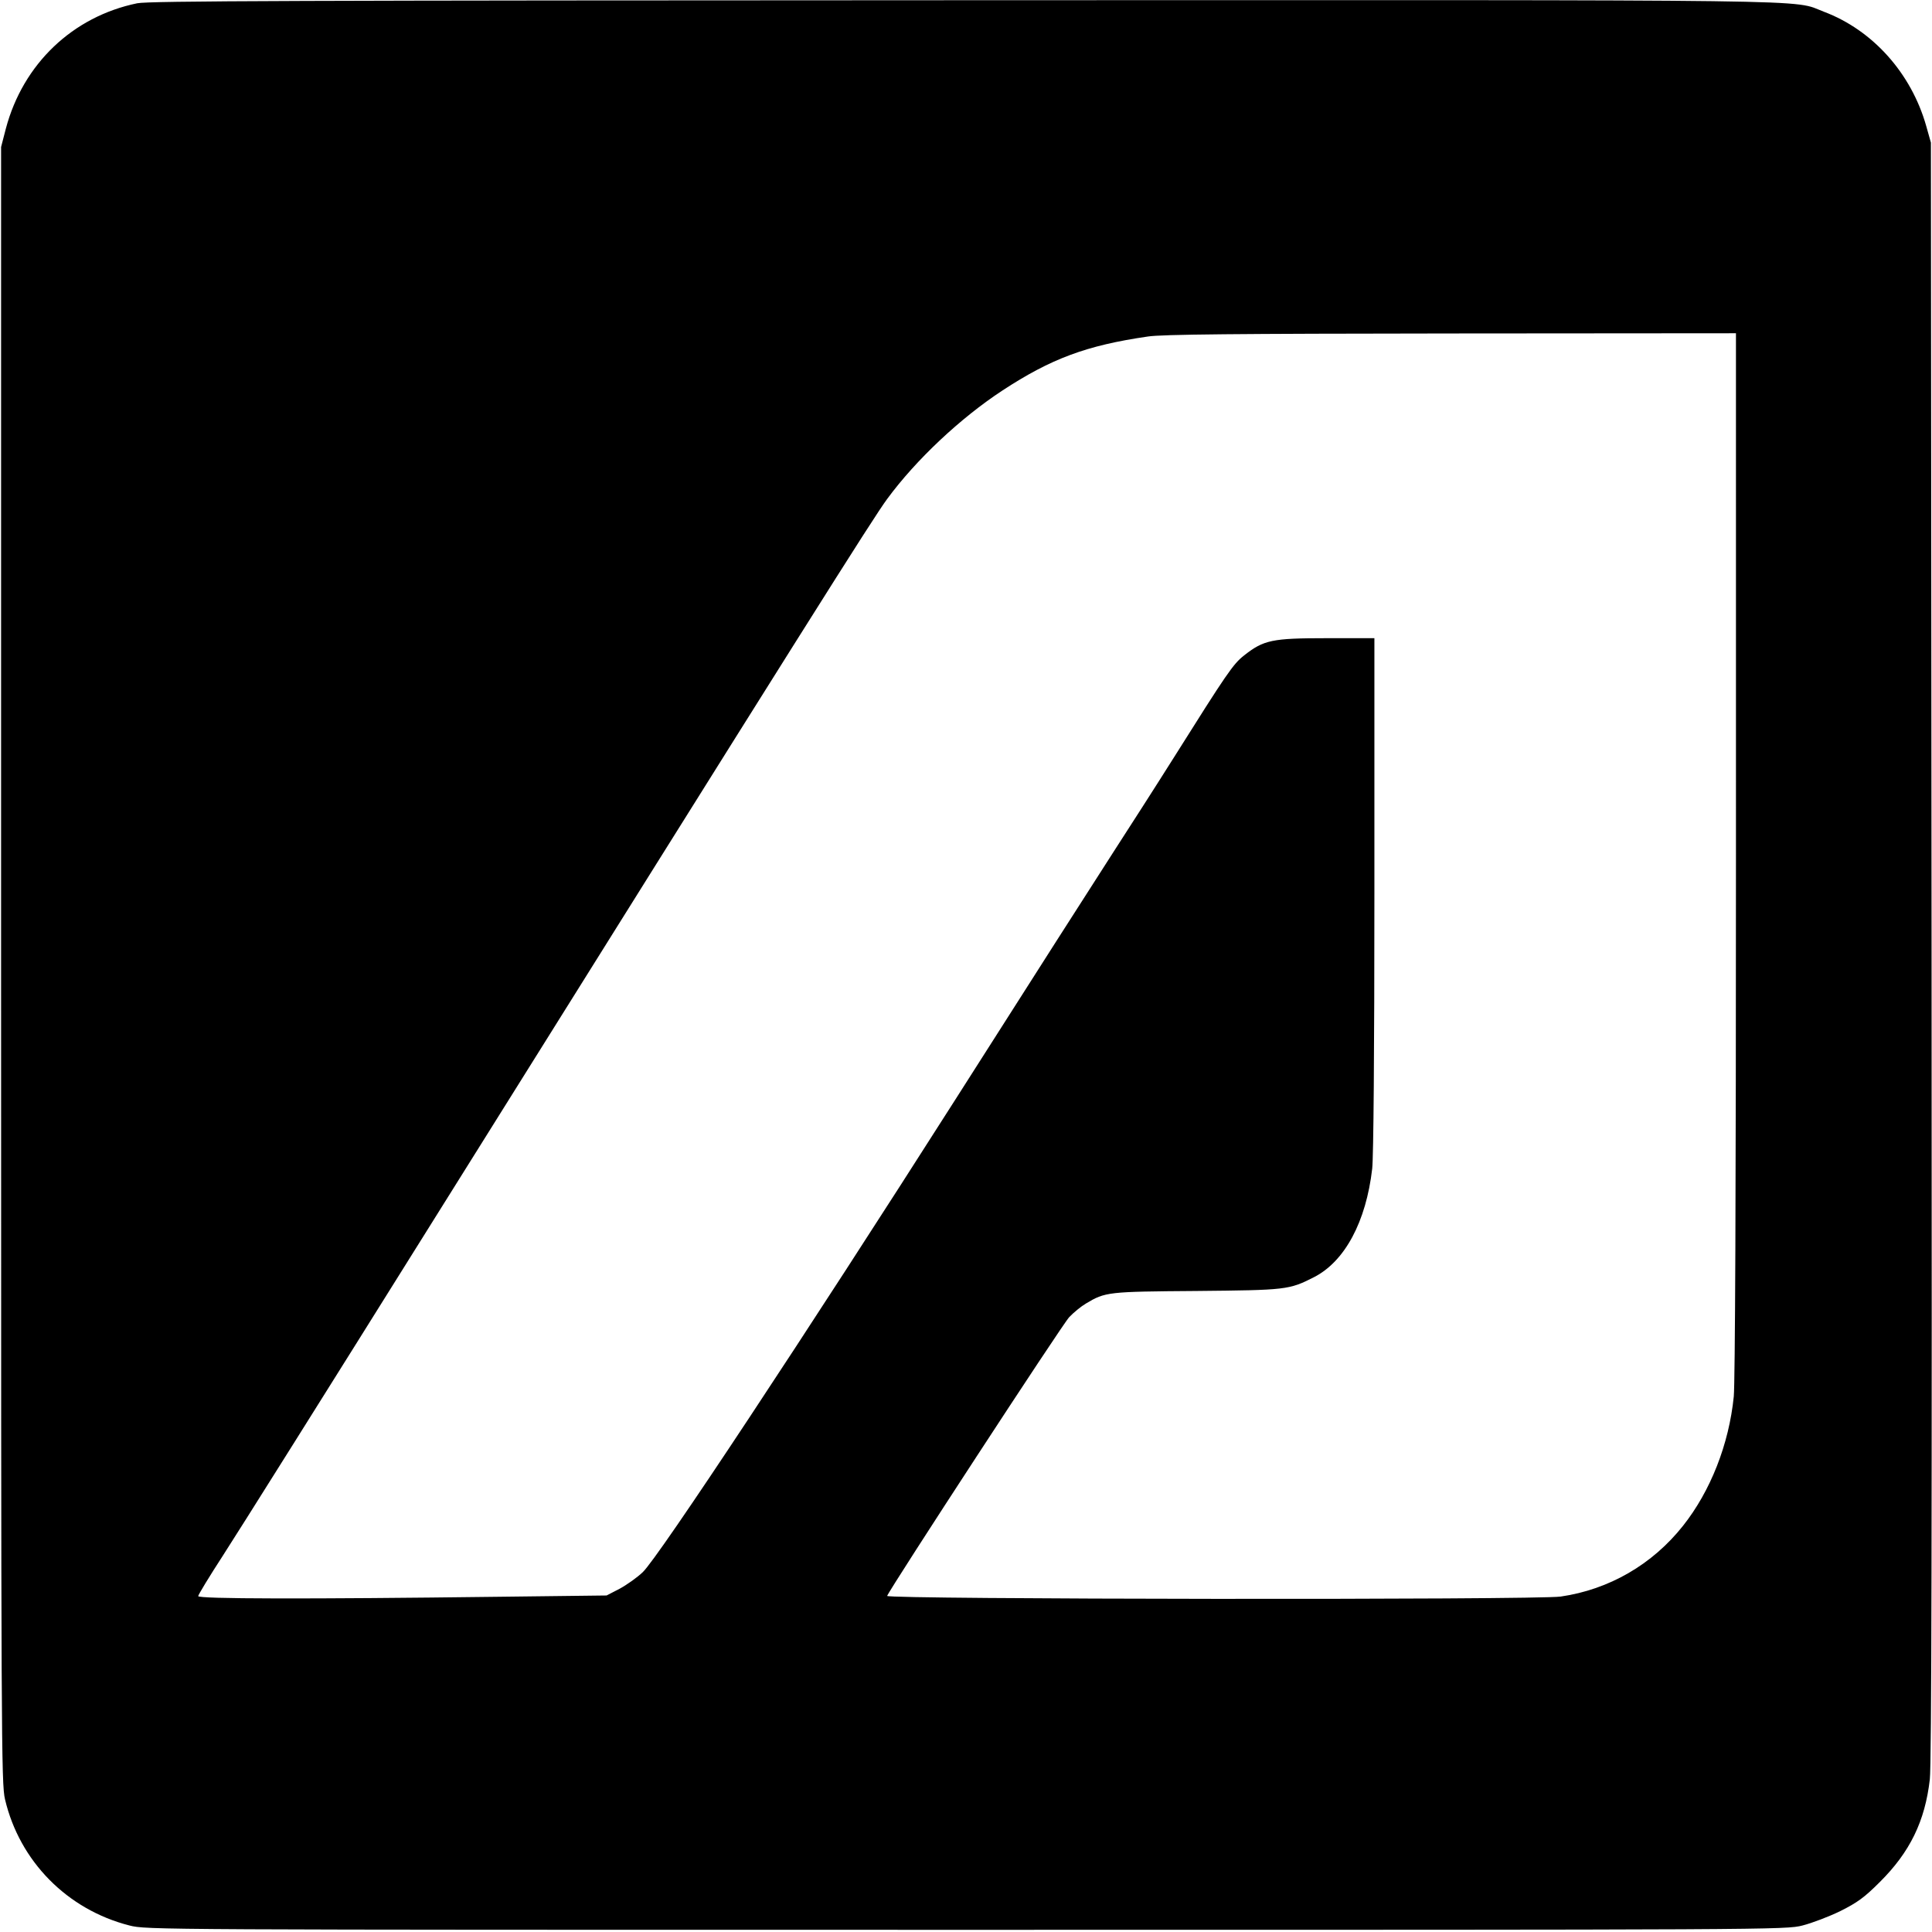
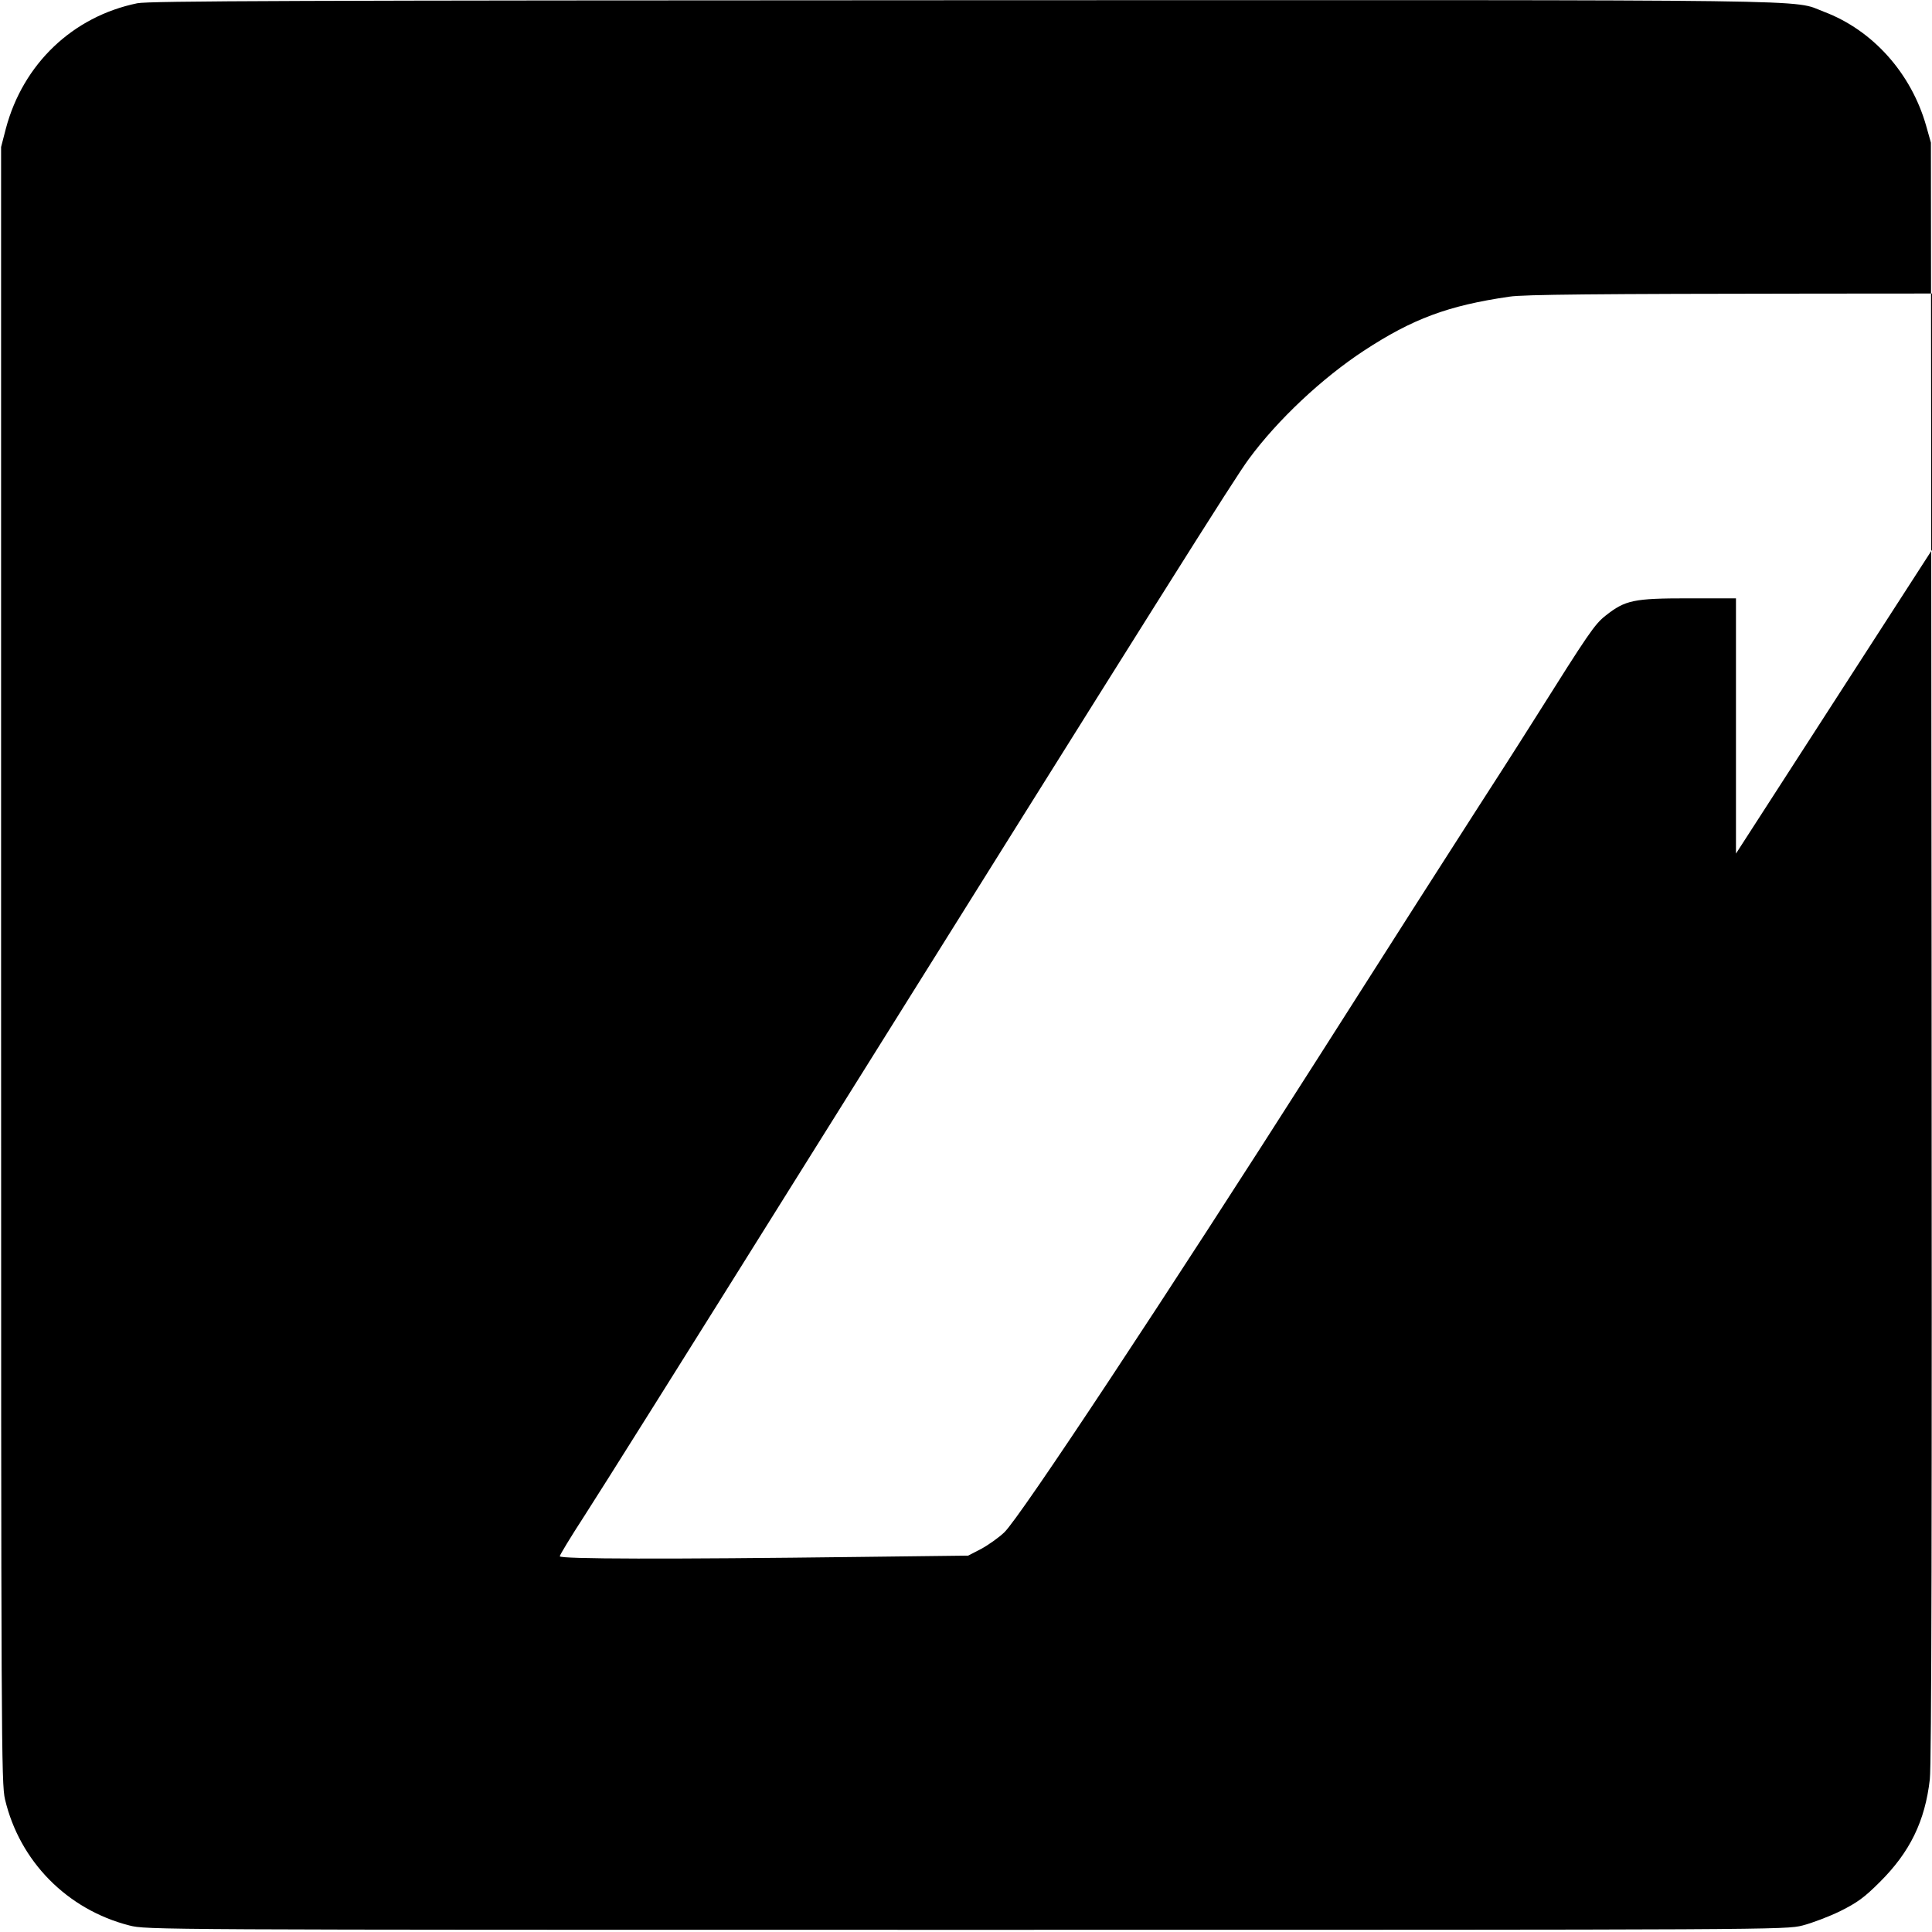
<svg xmlns="http://www.w3.org/2000/svg" enable-background="new 138 -47 887 887" viewBox="138 -47 887 887">
-   <path d="m2010 9325c-296-61-524-278-603-575l-22-85v-3755c0-3577 1-3759 18-3831 67-284 285-506 571-579 79-20 98-20 3841-20 3722 0 3763 0 3841 20 43 11 122 41 173 66 78 39 110 62 181 133 139 138 208 280 230 472 8 66 10 1205 8 3804l-3 3710-22 78c-69 242-246 439-469 523-153 58 105 54-3947 53-3061-1-3744-3-3797-14zm7340-3904c0-1580-4-2424-10-2492-22-220-107-435-233-594-141-178-340-293-562-325-112-16-3098-13-3092 3 14 36 805 1248 836 1280 20 21 54 49 76 62 90 54 101 55 509 58 411 4 424 5 538 63 142 72 240 255 268 499 6 56 10 535 10 1263v1172h-220c-249 0-288-8-378-79-51-40-78-80-324-471-85-135-209-328-275-430s-394-615-728-1140c-681-1069-1362-2100-1434-2168-25-24-73-58-106-76l-60-31-500-6c-880-11-1375-10-1375 3 0 6 51 90 114 187s483 766 933 1486c1748 2795 2049 3273 2116 3364 133 181 337 372 529 498 223 146 385 207 668 248 64 10 402 13 1393 14l1307 1z" transform="matrix(.1 0 0 -.1 0 887)" />
+   <path d="m2010 9325c-296-61-524-278-603-575l-22-85v-3755c0-3577 1-3759 18-3831 67-284 285-506 571-579 79-20 98-20 3841-20 3722 0 3763 0 3841 20 43 11 122 41 173 66 78 39 110 62 181 133 139 138 208 280 230 472 8 66 10 1205 8 3804l-3 3710-22 78c-69 242-246 439-469 523-153 58 105 54-3947 53-3061-1-3744-3-3797-14zm7340-3904v1172h-220c-249 0-288-8-378-79-51-40-78-80-324-471-85-135-209-328-275-430s-394-615-728-1140c-681-1069-1362-2100-1434-2168-25-24-73-58-106-76l-60-31-500-6c-880-11-1375-10-1375 3 0 6 51 90 114 187s483 766 933 1486c1748 2795 2049 3273 2116 3364 133 181 337 372 529 498 223 146 385 207 668 248 64 10 402 13 1393 14l1307 1z" transform="matrix(.1 0 0 -.1 0 887)" />
</svg>